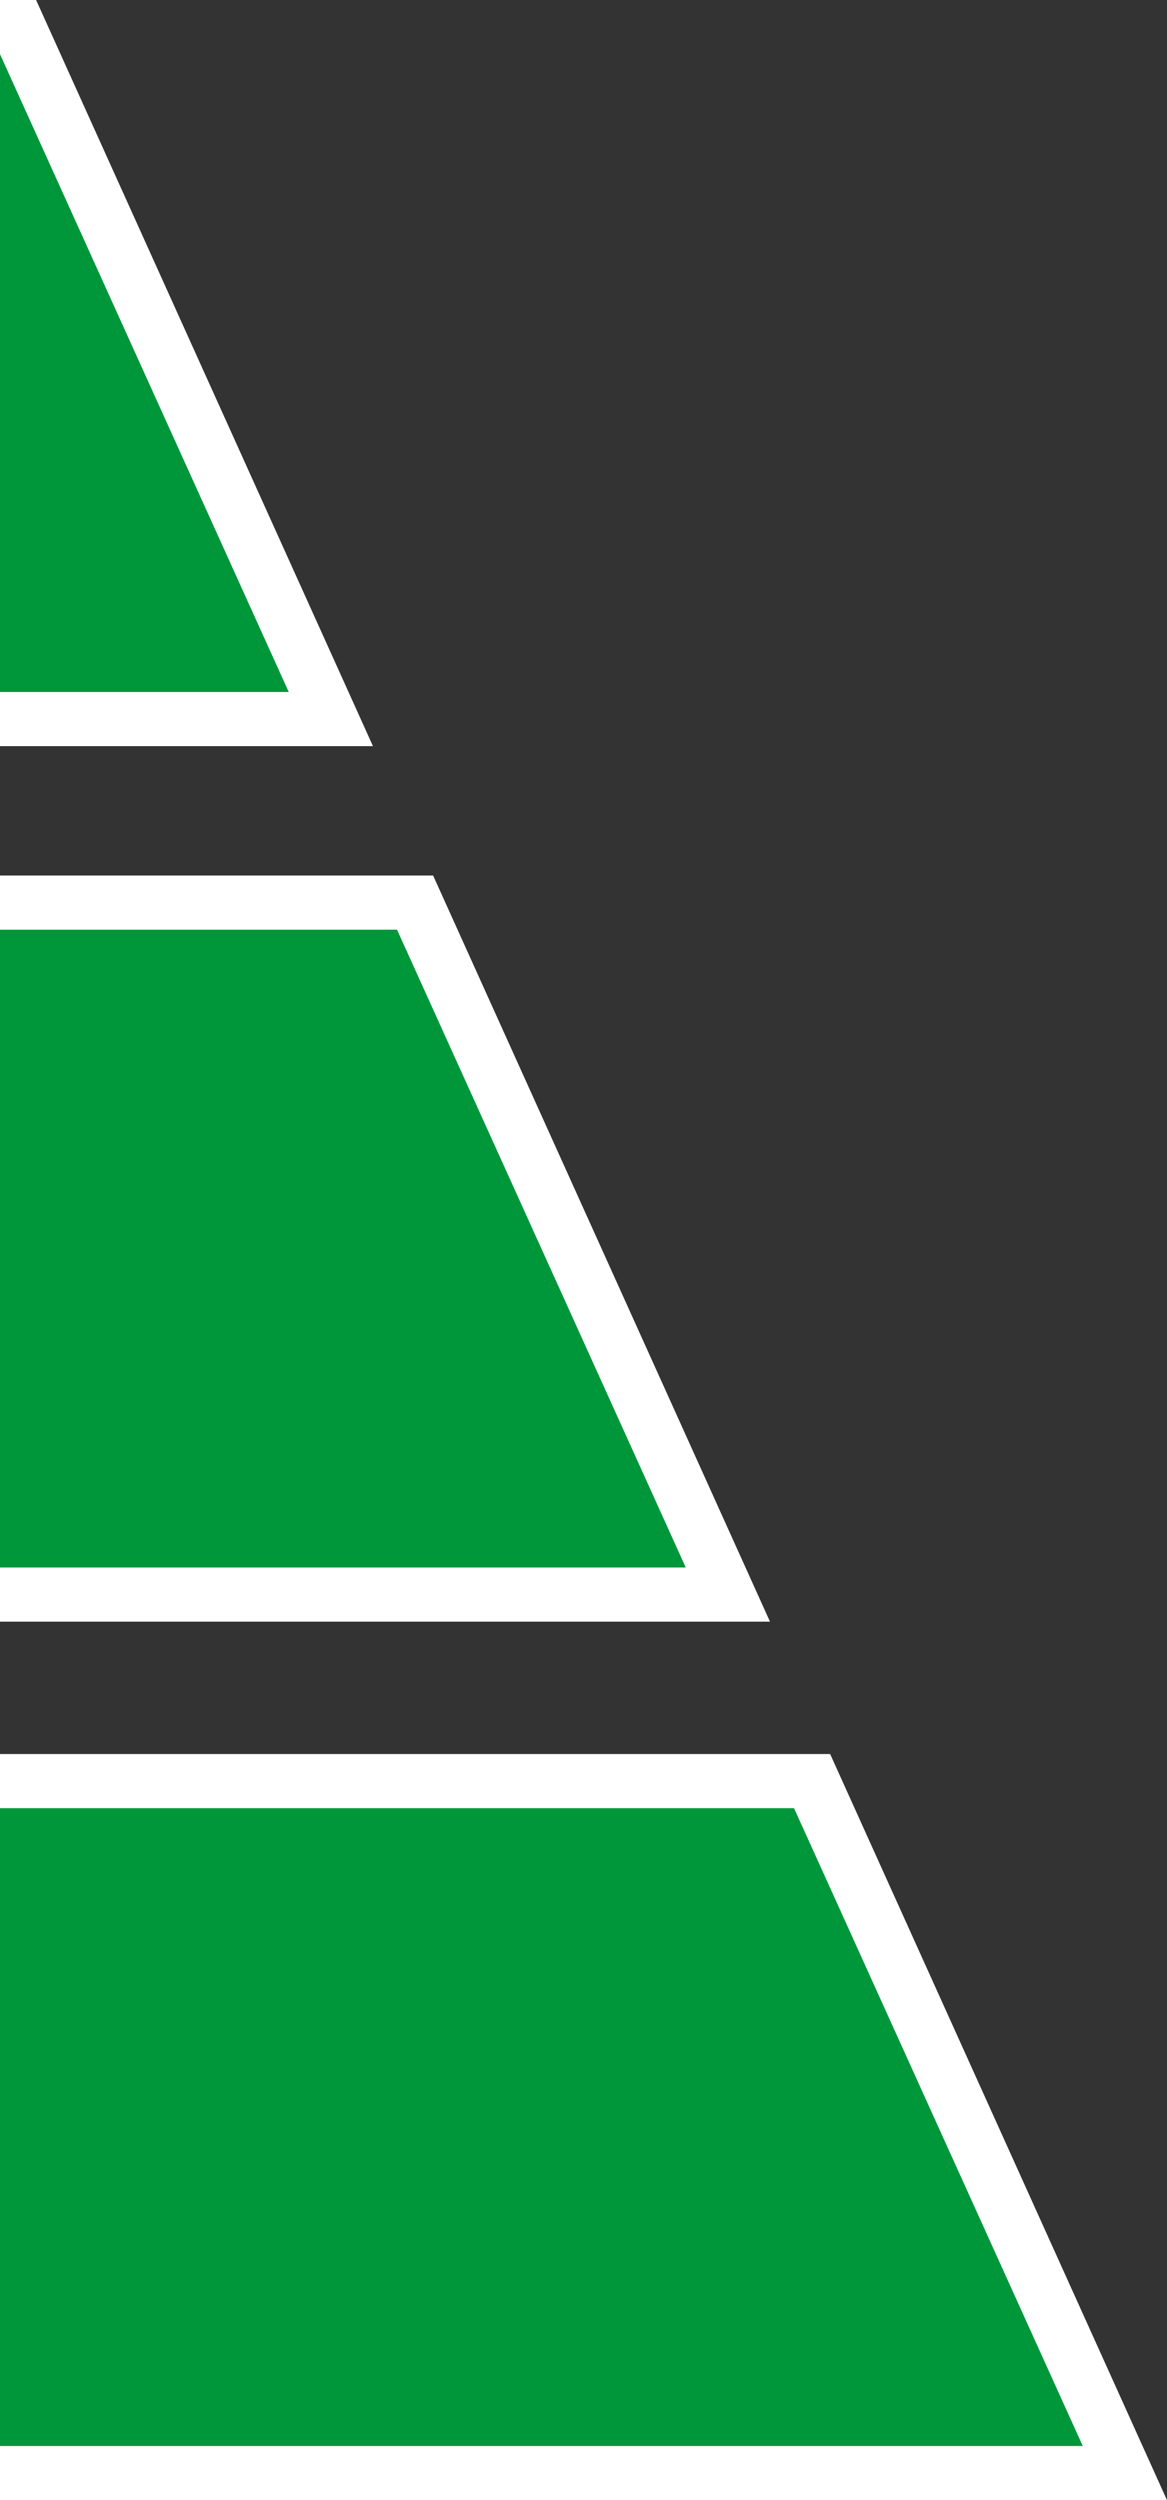
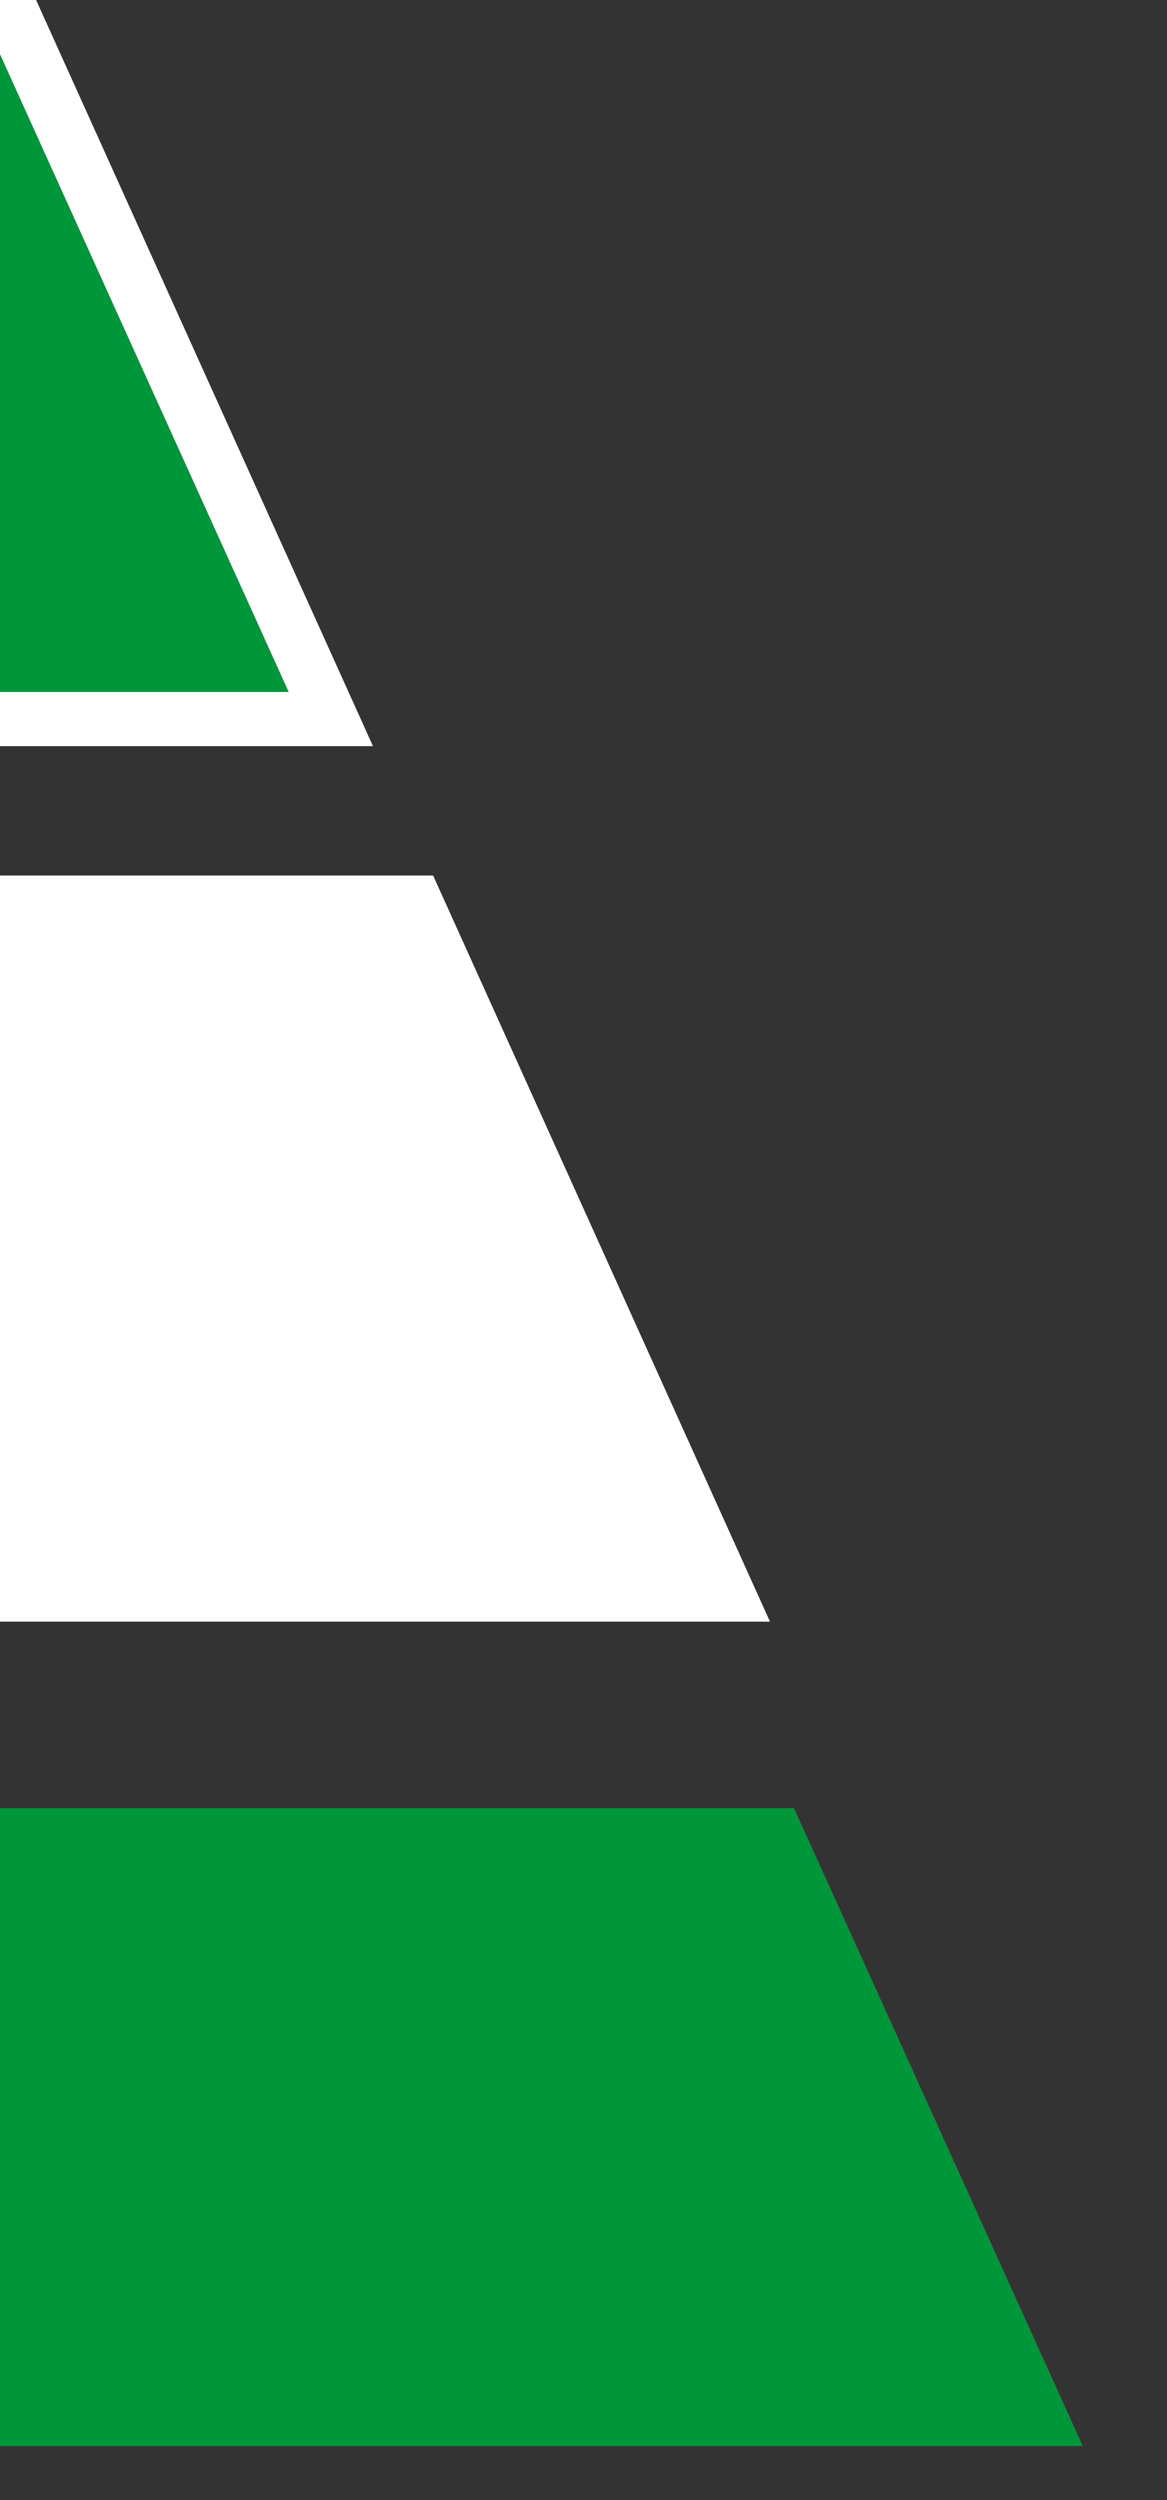
<svg xmlns="http://www.w3.org/2000/svg" version="1.1" id="wing" x="0px" y="0px" viewBox="0 0 38.8 83.1" style="enable-background:new 0 0 38.8 83.1;" xml:space="preserve">
  <rect x="0" y="0" width="38.8" height="83.1" fill="#333333" stroke="none" />
  <style type="text/css">
	.st0{fill:#FFFFFF;}
	.st1{fill:#00973A;}
</style>
  <g>
    <g>
-       <polygon class="st0" points="0,83.1 38.8,83.1 27.6,58.3 0,58.3   " />
-     </g>
+       </g>
    <g>
      <polygon class="st1" points="0,81.3 36,81.3 26.4,60.1 0,60.1   " />
    </g>
    <g>
      <polygon class="st0" points="0,53.9 25.6,53.9 14.4,29.1 0,29.1   " />
    </g>
    <g>
-       <polygon class="st1" points="0,52.1 22.8,52.1 13.2,30.9 0,30.9   " />
-     </g>
+       </g>
    <g>
      <polygon class="st0" points="0,24.8 12.4,24.8 1.2,0 0,0   " />
    </g>
    <g>
      <polygon class="st1" points="0,1.8 0,23 9.6,23   " />
    </g>
  </g>
</svg>